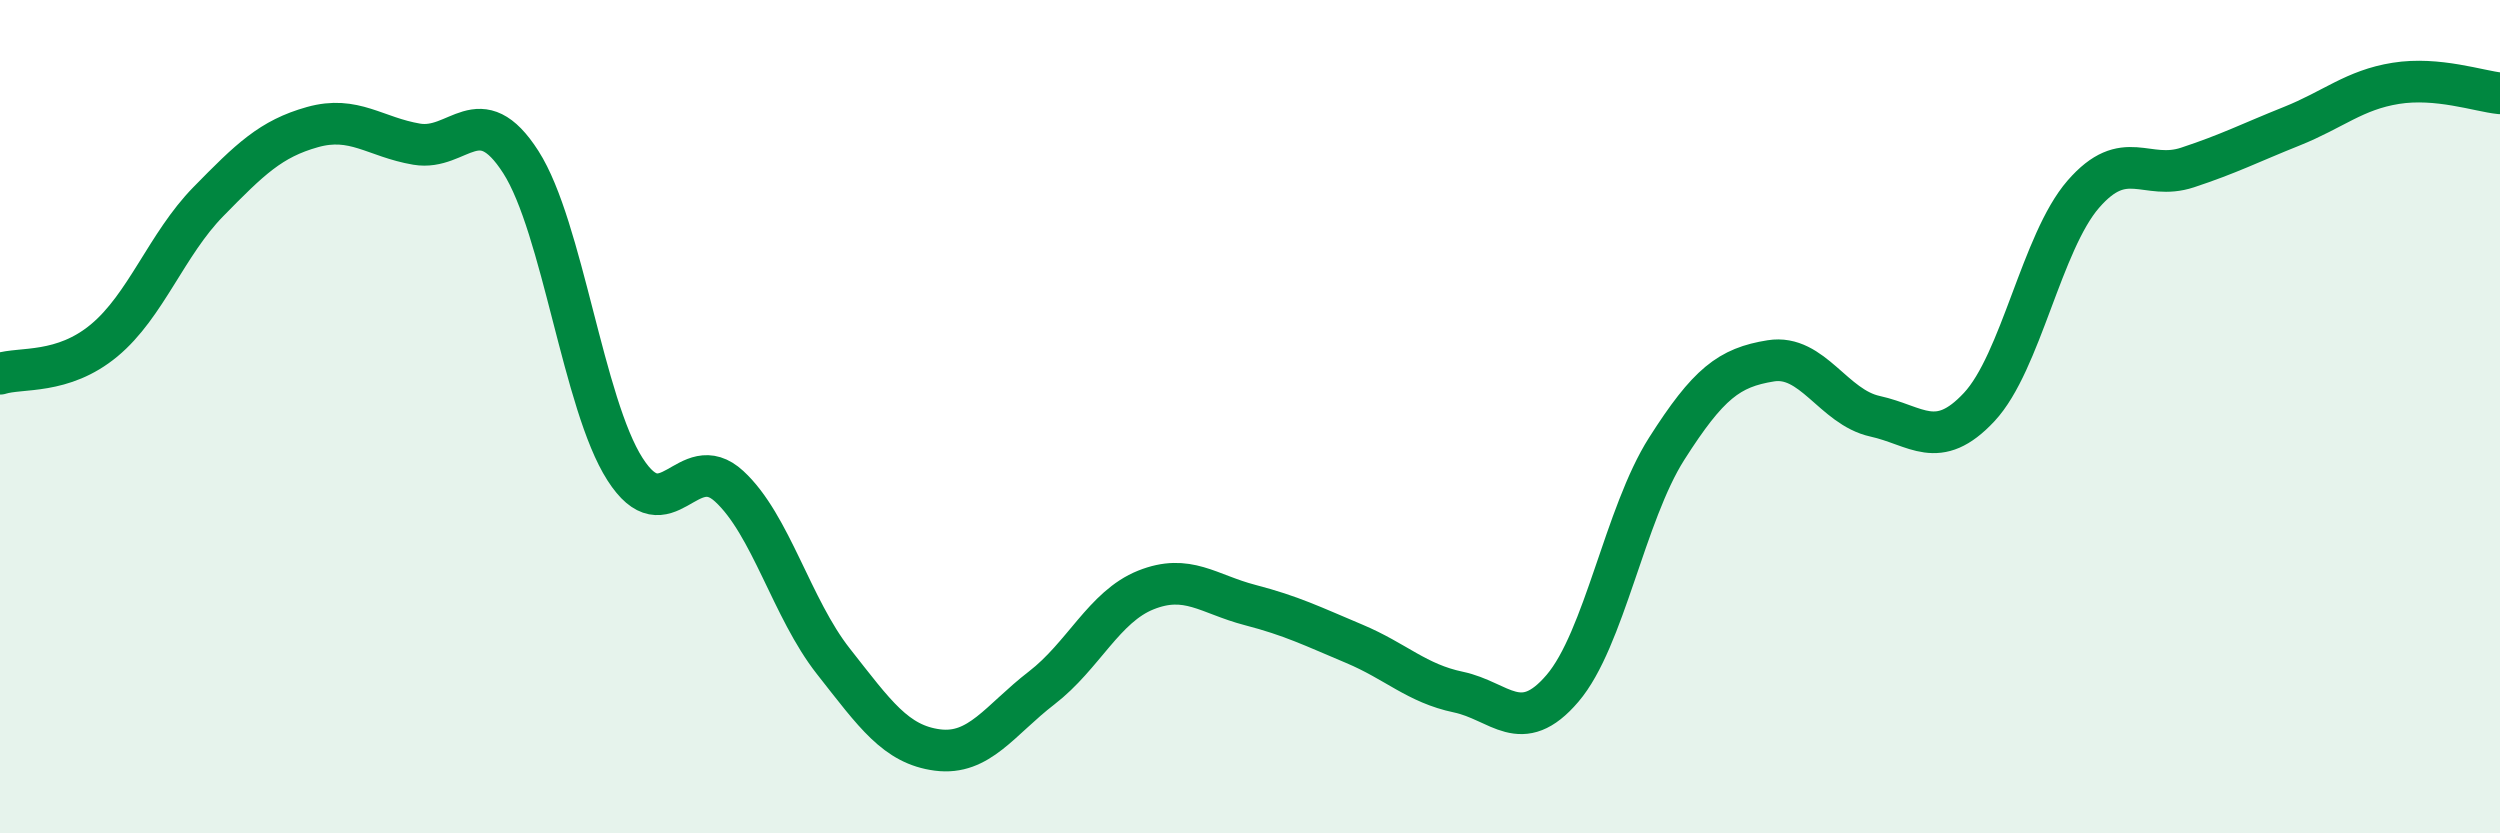
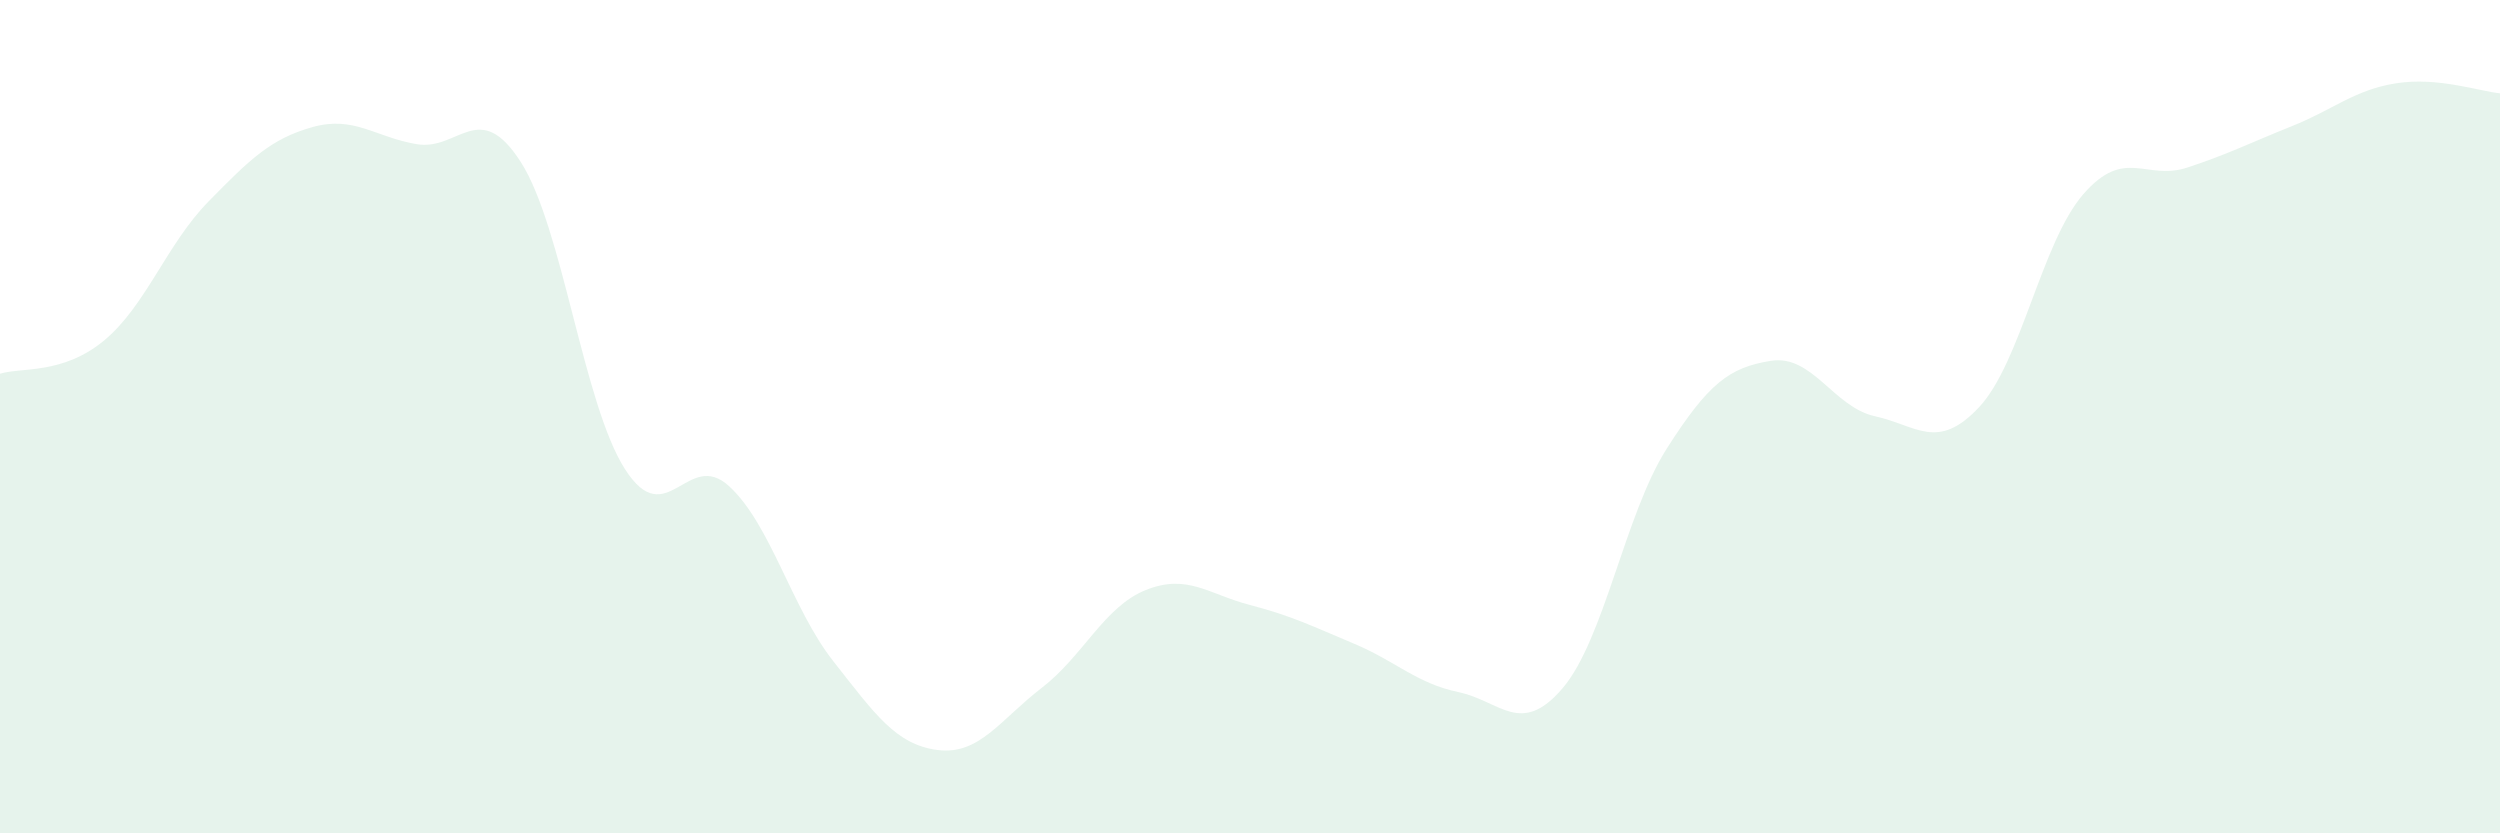
<svg xmlns="http://www.w3.org/2000/svg" width="60" height="20" viewBox="0 0 60 20">
  <path d="M 0,8.97 C 0.5,8.81 1.5,9 2.5,8.17 C 3.5,7.34 4,5.86 5,4.84 C 6,3.82 6.5,3.33 7.5,3.05 C 8.5,2.77 9,3.29 10,3.46 C 11,3.63 11.5,2.33 12.5,3.89 C 13.5,5.45 14,9.7 15,11.26 C 16,12.82 16.5,10.75 17.5,11.67 C 18.5,12.59 19,14.6 20,15.87 C 21,17.14 21.5,17.87 22.5,18 C 23.5,18.13 24,17.28 25,16.51 C 26,15.74 26.5,14.56 27.5,14.16 C 28.5,13.76 29,14.26 30,14.52 C 31,14.78 31.5,15.03 32.5,15.45 C 33.5,15.87 34,16.4 35,16.61 C 36,16.82 36.5,17.69 37.5,16.52 C 38.5,15.35 39,12.34 40,10.77 C 41,9.2 41.5,8.82 42.5,8.66 C 43.5,8.5 44,9.77 45,9.99 C 46,10.21 46.5,10.84 47.5,9.77 C 48.5,8.7 49,5.81 50,4.66 C 51,3.51 51.5,4.35 52.5,4.02 C 53.5,3.69 54,3.43 55,3.03 C 56,2.63 56.5,2.16 57.5,2 C 58.5,1.84 59.5,2.19 60,2.24L60 20L0 20Z" fill="#008740" opacity="0.1" stroke-linecap="round" stroke-linejoin="round" />
-   <path d="M 0,8.97 C 0.5,8.81 1.5,9 2.5,8.17 C 3.5,7.34 4,5.86 5,4.84 C 6,3.82 6.5,3.33 7.5,3.05 C 8.5,2.77 9,3.29 10,3.46 C 11,3.63 11.5,2.33 12.5,3.89 C 13.5,5.45 14,9.7 15,11.26 C 16,12.82 16.5,10.75 17.5,11.67 C 18.5,12.59 19,14.6 20,15.87 C 21,17.14 21.5,17.87 22.5,18 C 23.5,18.13 24,17.28 25,16.51 C 26,15.74 26.5,14.56 27.5,14.16 C 28.5,13.76 29,14.26 30,14.52 C 31,14.78 31.5,15.03 32.5,15.45 C 33.5,15.87 34,16.4 35,16.61 C 36,16.82 36.5,17.69 37.5,16.52 C 38.5,15.35 39,12.34 40,10.77 C 41,9.2 41.5,8.82 42.5,8.66 C 43.5,8.5 44,9.77 45,9.99 C 46,10.21 46.5,10.84 47.5,9.77 C 48.5,8.7 49,5.81 50,4.66 C 51,3.51 51.5,4.35 52.5,4.02 C 53.5,3.69 54,3.43 55,3.03 C 56,2.63 56.5,2.16 57.5,2 C 58.5,1.84 59.5,2.19 60,2.24" stroke="#008740" stroke-width="1" fill="none" stroke-linecap="round" stroke-linejoin="round" />
</svg>